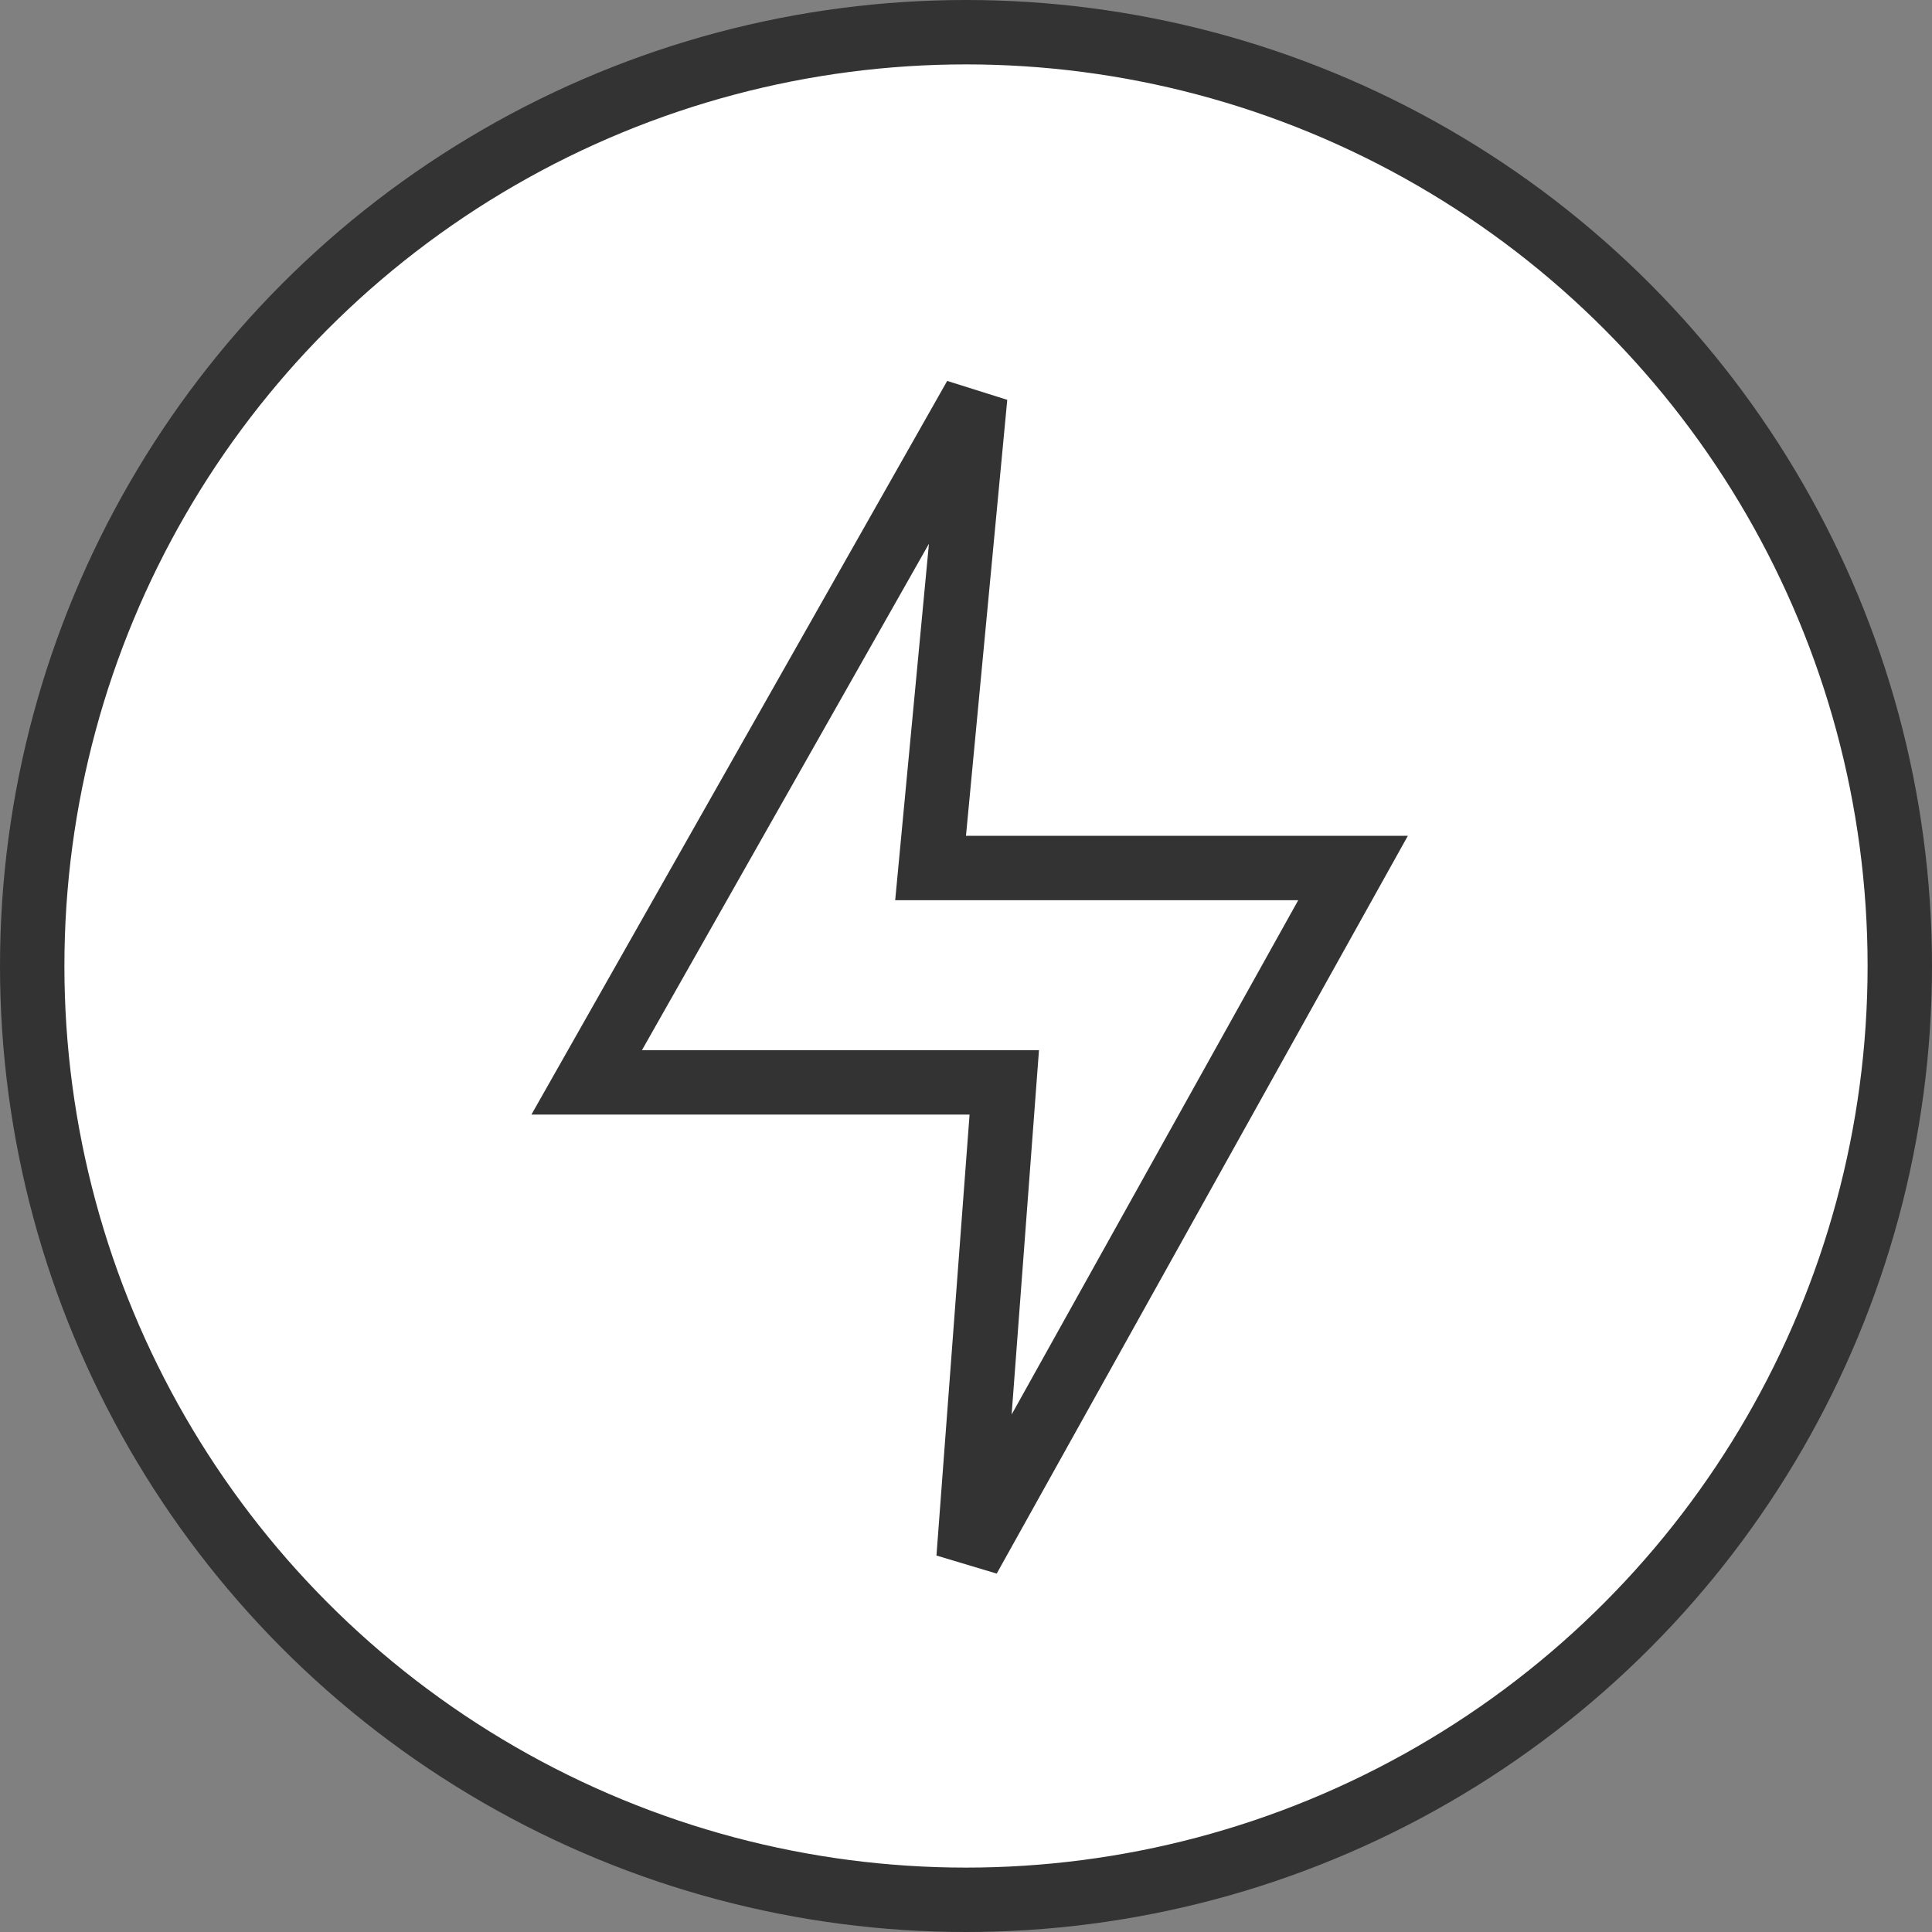
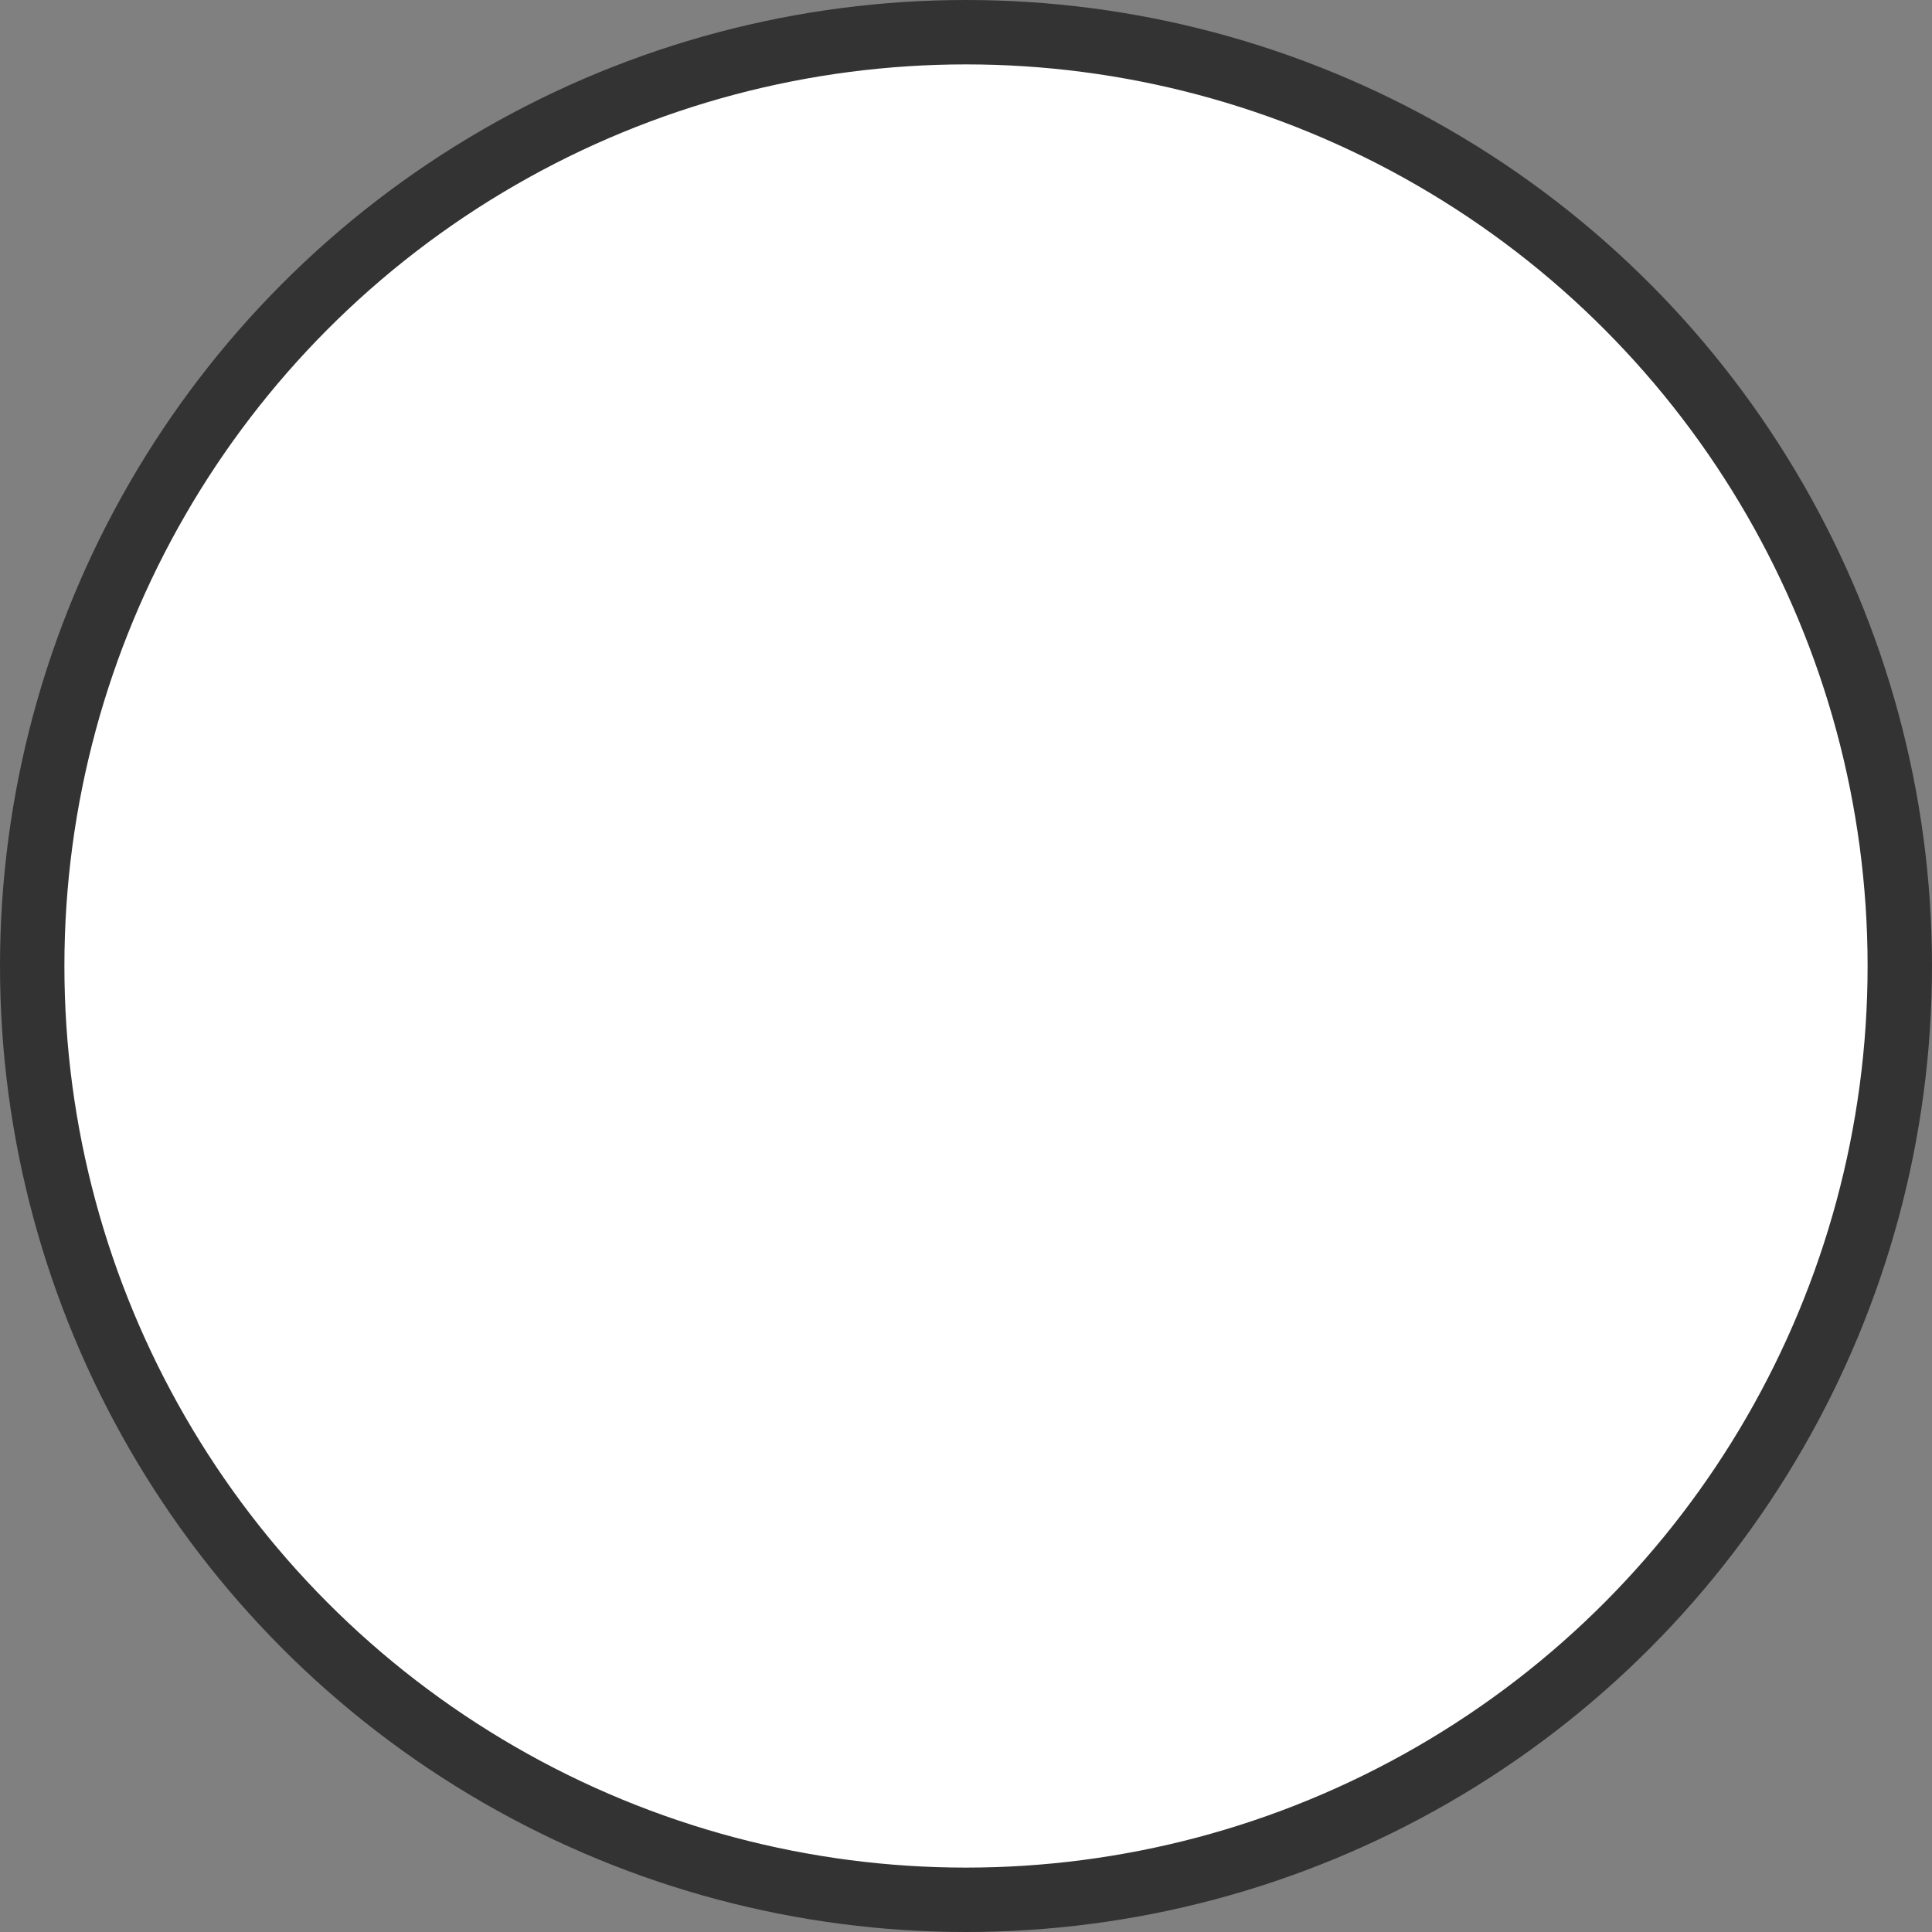
<svg xmlns="http://www.w3.org/2000/svg" width="21px" height="21px" viewBox="0 0 21 21" version="1.1">
  <rect x="0" y="0" width="21" height="21" fill="#808080" stroke="none" />
  <title>Group 73</title>
  <g id="Page-1" stroke="none" stroke-width="1" fill="none" fill-rule="evenodd">
    <g id="CN-New-Python-Developers" transform="translate(-648, -2965)" fill="#FFFFFF" stroke="#333333" stroke-width="0.7">
      <g id="Group-15" transform="translate(0, 1859)">
        <g id="Group-13-Copy-10" transform="translate(615, 903)">
          <g id="Group-2-Copy-7" transform="translate(33, 87)">
            <g id="Group-73" transform="translate(0, 116)">
              <circle id="Oval" cx="10.5" cy="10.5" r="10.15" />
-               <path d="M10.6,4.313 L10.115,9.435 L14.707,9.435 L10.528,16.934 L10.916,11.765 L6.377,11.765 L10.6,4.313 Z" id="Path-14" />
            </g>
          </g>
        </g>
      </g>
    </g>
  </g>
</svg>